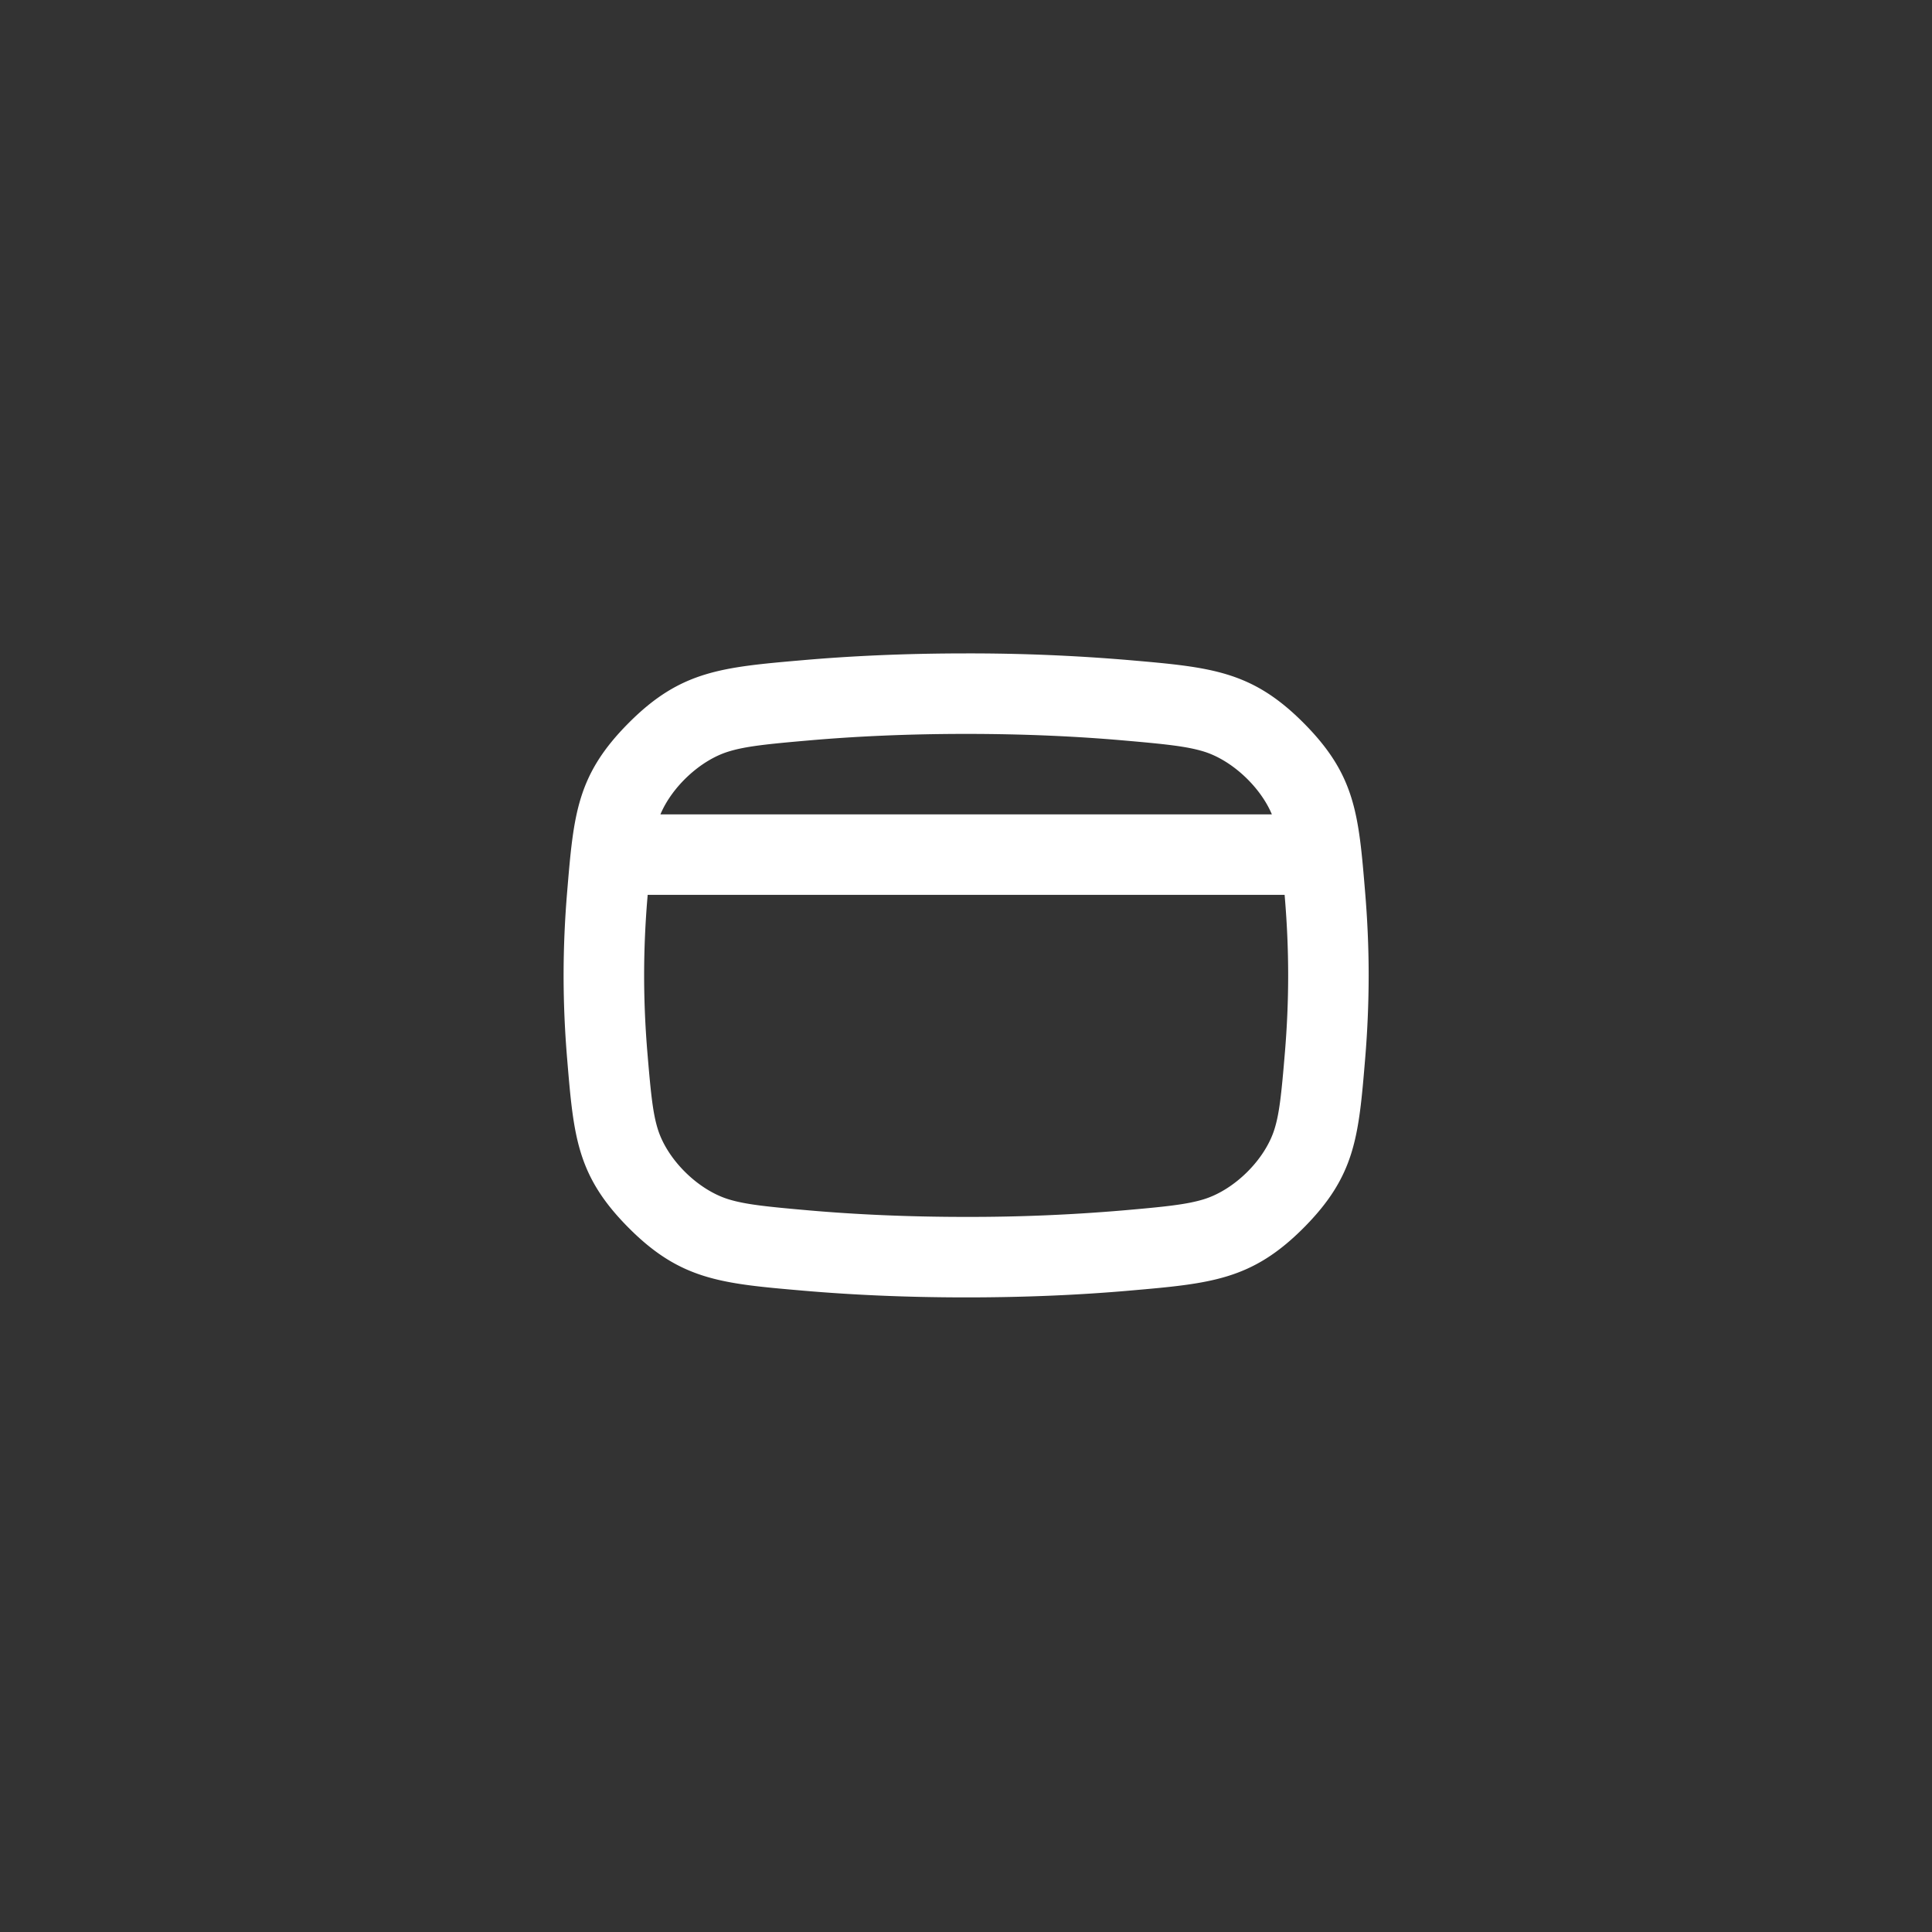
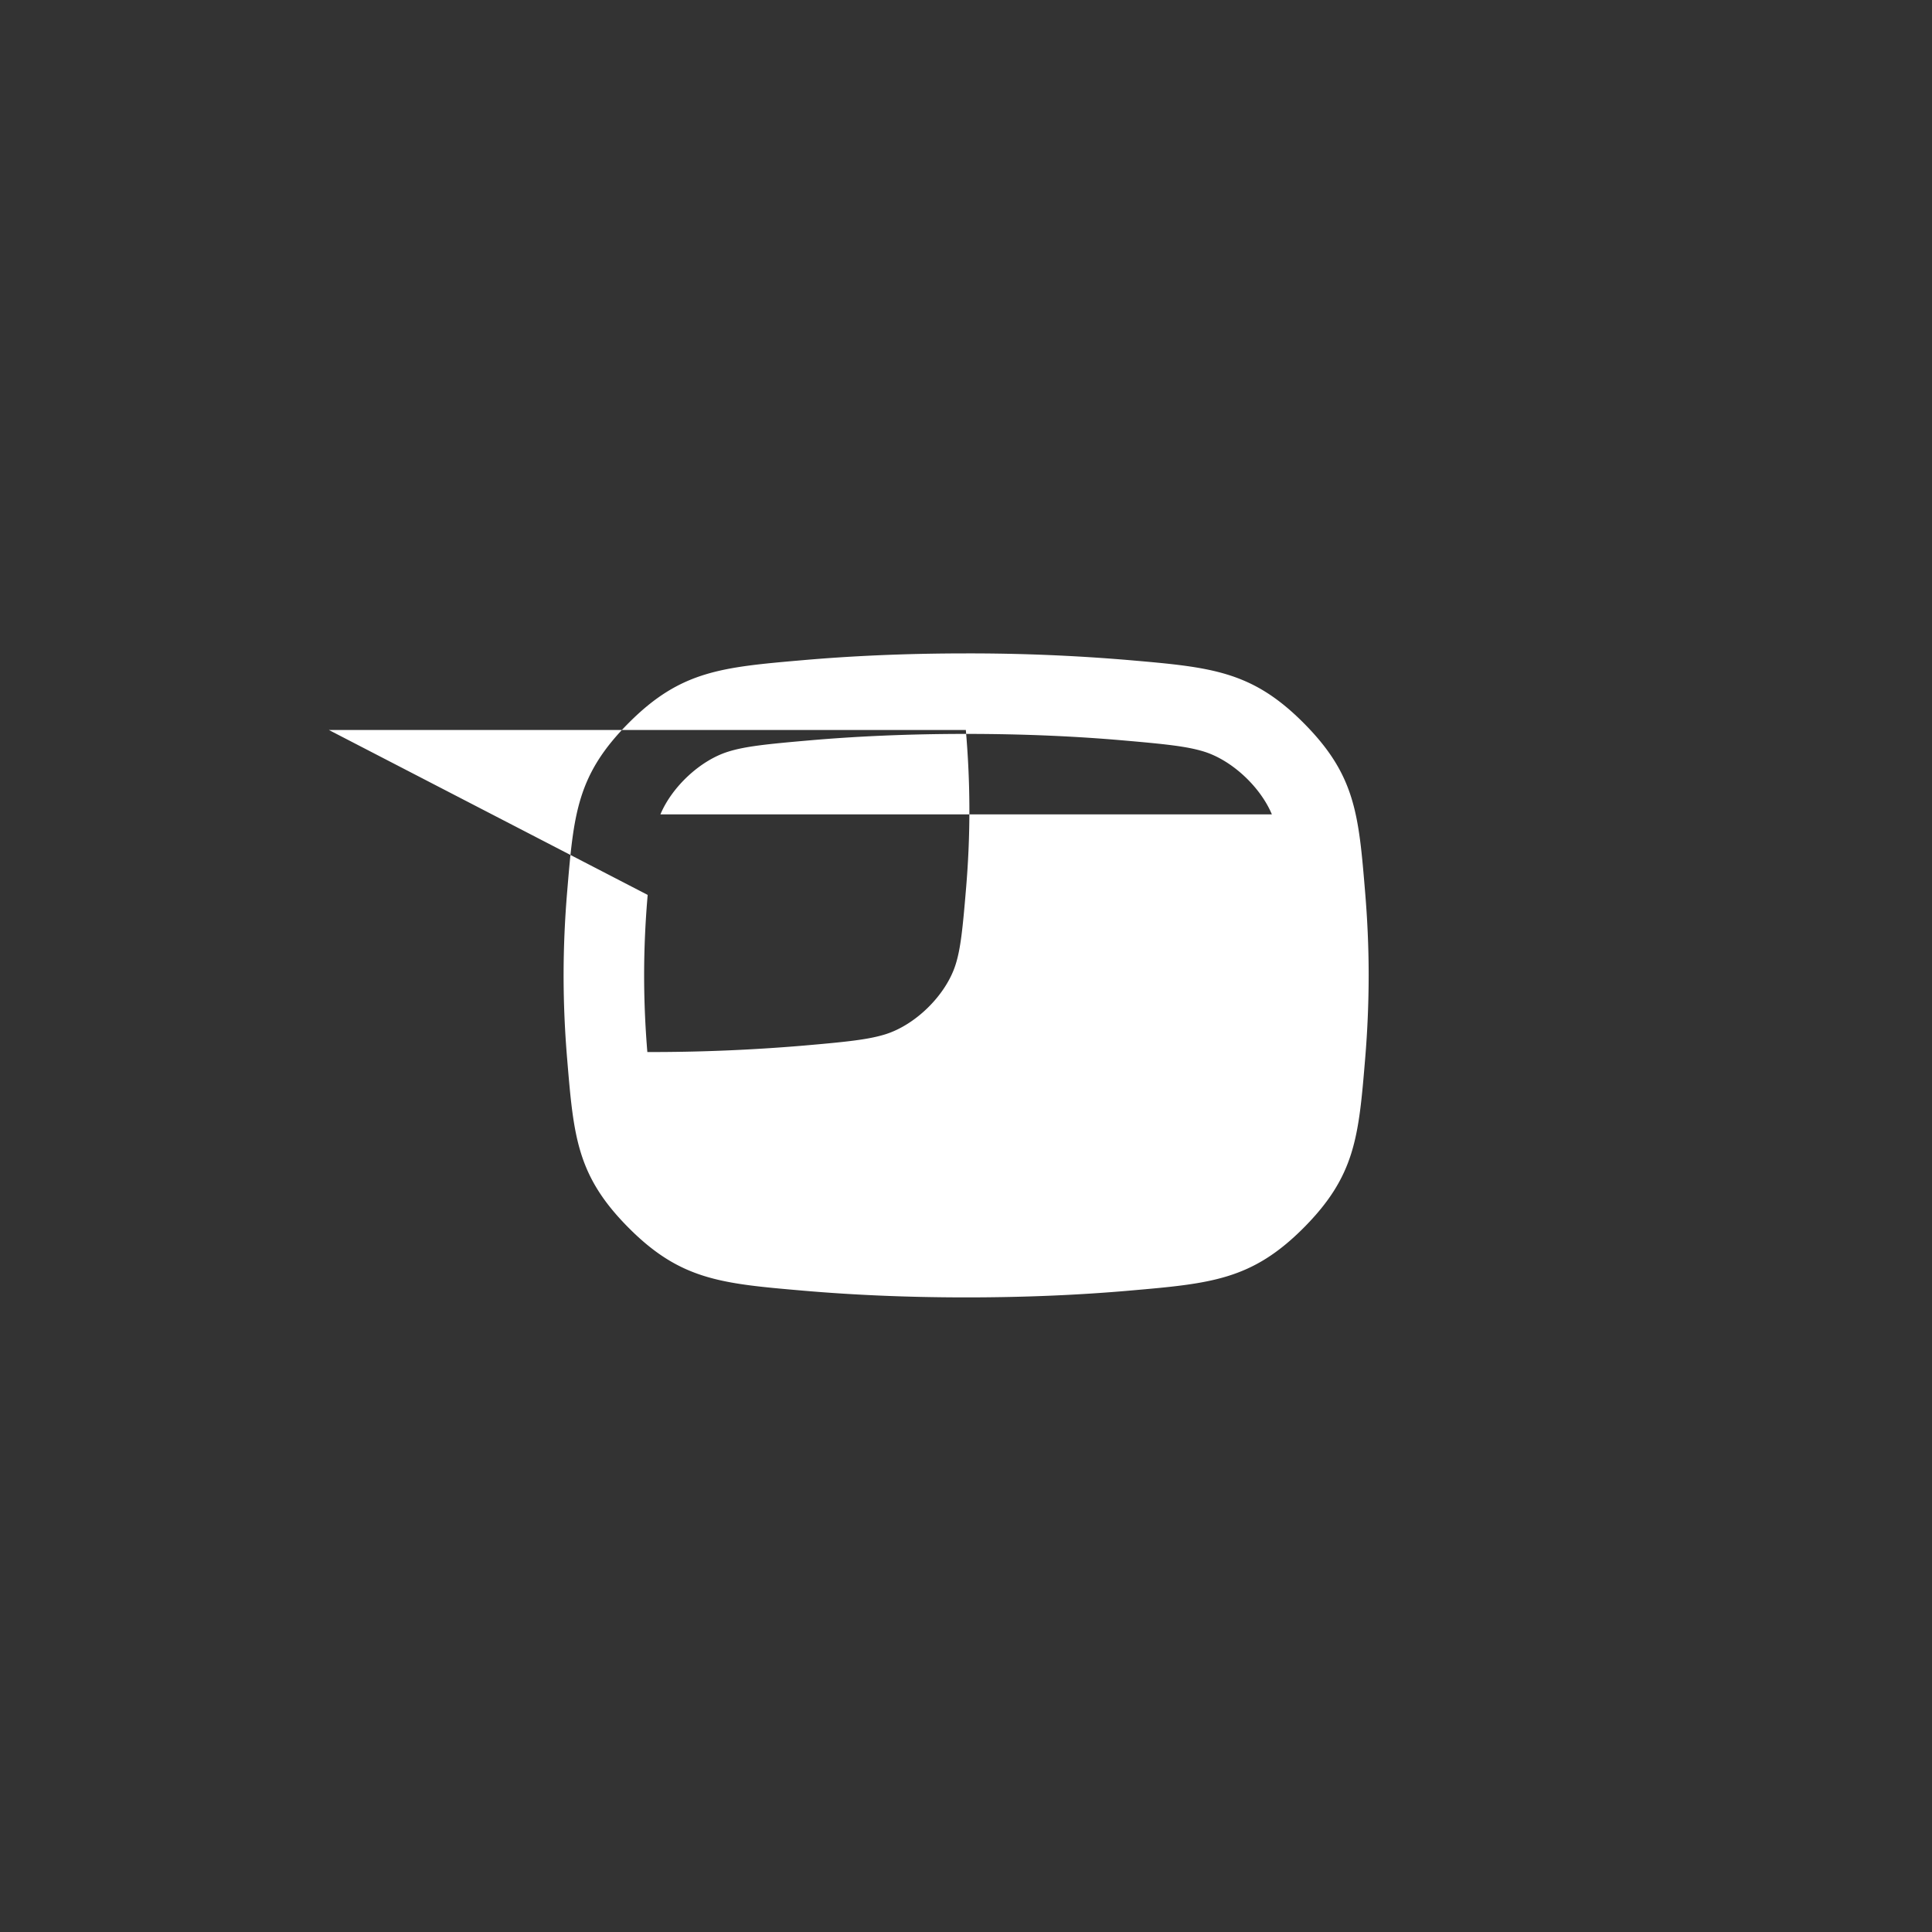
<svg xmlns="http://www.w3.org/2000/svg" width="60" height="60" viewBox="0 0 60 60" fill="none">
  <rect x="0" y="0" width="60" height="60" fill="#333333" stroke="none" />
-   <path fill-rule="evenodd" clip-rule="evenodd" d="M30.004 20.292c-1.937 0-3.628.084-5.069.21-2.53.22-3.795.33-5.407 1.946-1.612 1.618-1.713 2.83-1.915 5.256a31.156 31.156 0 0 0-.11 2.588c0 .909.042 1.777.11 2.588.202 2.425.303 3.638 1.915 5.256 1.612 1.617 2.877 1.727 5.407 1.946 1.441.125 3.132.21 5.07.21 1.936 0 3.626-.084 5.067-.21 2.532-.22 3.797-.33 5.41-1.947 1.61-1.617 1.712-2.83 1.914-5.257a31.43 31.43 0 0 0 .109-2.586c0-.908-.042-1.775-.11-2.585-.201-2.427-.302-3.64-1.914-5.258-1.612-1.618-2.878-1.728-5.41-1.948a58.7 58.7 0 0 0-5.067-.209Zm-4.853 2.7c1.37-.119 2.989-.2 4.853-.2 1.864 0 3.482.081 4.852.2 1.349.117 2.003.186 2.53.348.878.271 1.757 1.101 2.113 1.951H20.51c.356-.85 1.234-1.68 2.113-1.95.526-.163 1.18-.232 2.528-.349Zm-5.037 4.8-.01.12c-.062.748-.1 1.547-.1 2.38s.038 1.631.1 2.38c.108 1.296.171 1.903.325 2.395.296.95 1.245 1.884 2.194 2.177.526.162 1.18.23 2.528.348 1.37.119 2.989.2 4.853.2a56.17 56.17 0 0 0 4.852-.2c1.349-.117 2.003-.186 2.53-.348.95-.293 1.898-1.226 2.194-2.178.154-.492.217-1.1.325-2.396.062-.748.1-1.545.1-2.378 0-.833-.038-1.63-.1-2.378l-.01-.123h-19.78Z" fill="#fff" />
+   <path fill-rule="evenodd" clip-rule="evenodd" d="M30.004 20.292c-1.937 0-3.628.084-5.069.21-2.53.22-3.795.33-5.407 1.946-1.612 1.618-1.713 2.83-1.915 5.256a31.156 31.156 0 0 0-.11 2.588c0 .909.042 1.777.11 2.588.202 2.425.303 3.638 1.915 5.256 1.612 1.617 2.877 1.727 5.407 1.946 1.441.125 3.132.21 5.07.21 1.936 0 3.626-.084 5.067-.21 2.532-.22 3.797-.33 5.41-1.947 1.61-1.617 1.712-2.83 1.914-5.257a31.43 31.43 0 0 0 .109-2.586c0-.908-.042-1.775-.11-2.585-.201-2.427-.302-3.64-1.914-5.258-1.612-1.618-2.878-1.728-5.41-1.948a58.7 58.7 0 0 0-5.067-.209Zm-4.853 2.7c1.37-.119 2.989-.2 4.853-.2 1.864 0 3.482.081 4.852.2 1.349.117 2.003.186 2.53.348.878.271 1.757 1.101 2.113 1.951H20.51c.356-.85 1.234-1.68 2.113-1.95.526-.163 1.18-.232 2.528-.349Zm-5.037 4.8-.01.12c-.062.748-.1 1.547-.1 2.38s.038 1.631.1 2.38a56.17 56.17 0 0 0 4.852-.2c1.349-.117 2.003-.186 2.53-.348.95-.293 1.898-1.226 2.194-2.178.154-.492.217-1.1.325-2.396.062-.748.1-1.545.1-2.378 0-.833-.038-1.63-.1-2.378l-.01-.123h-19.78Z" fill="#fff" />
</svg>